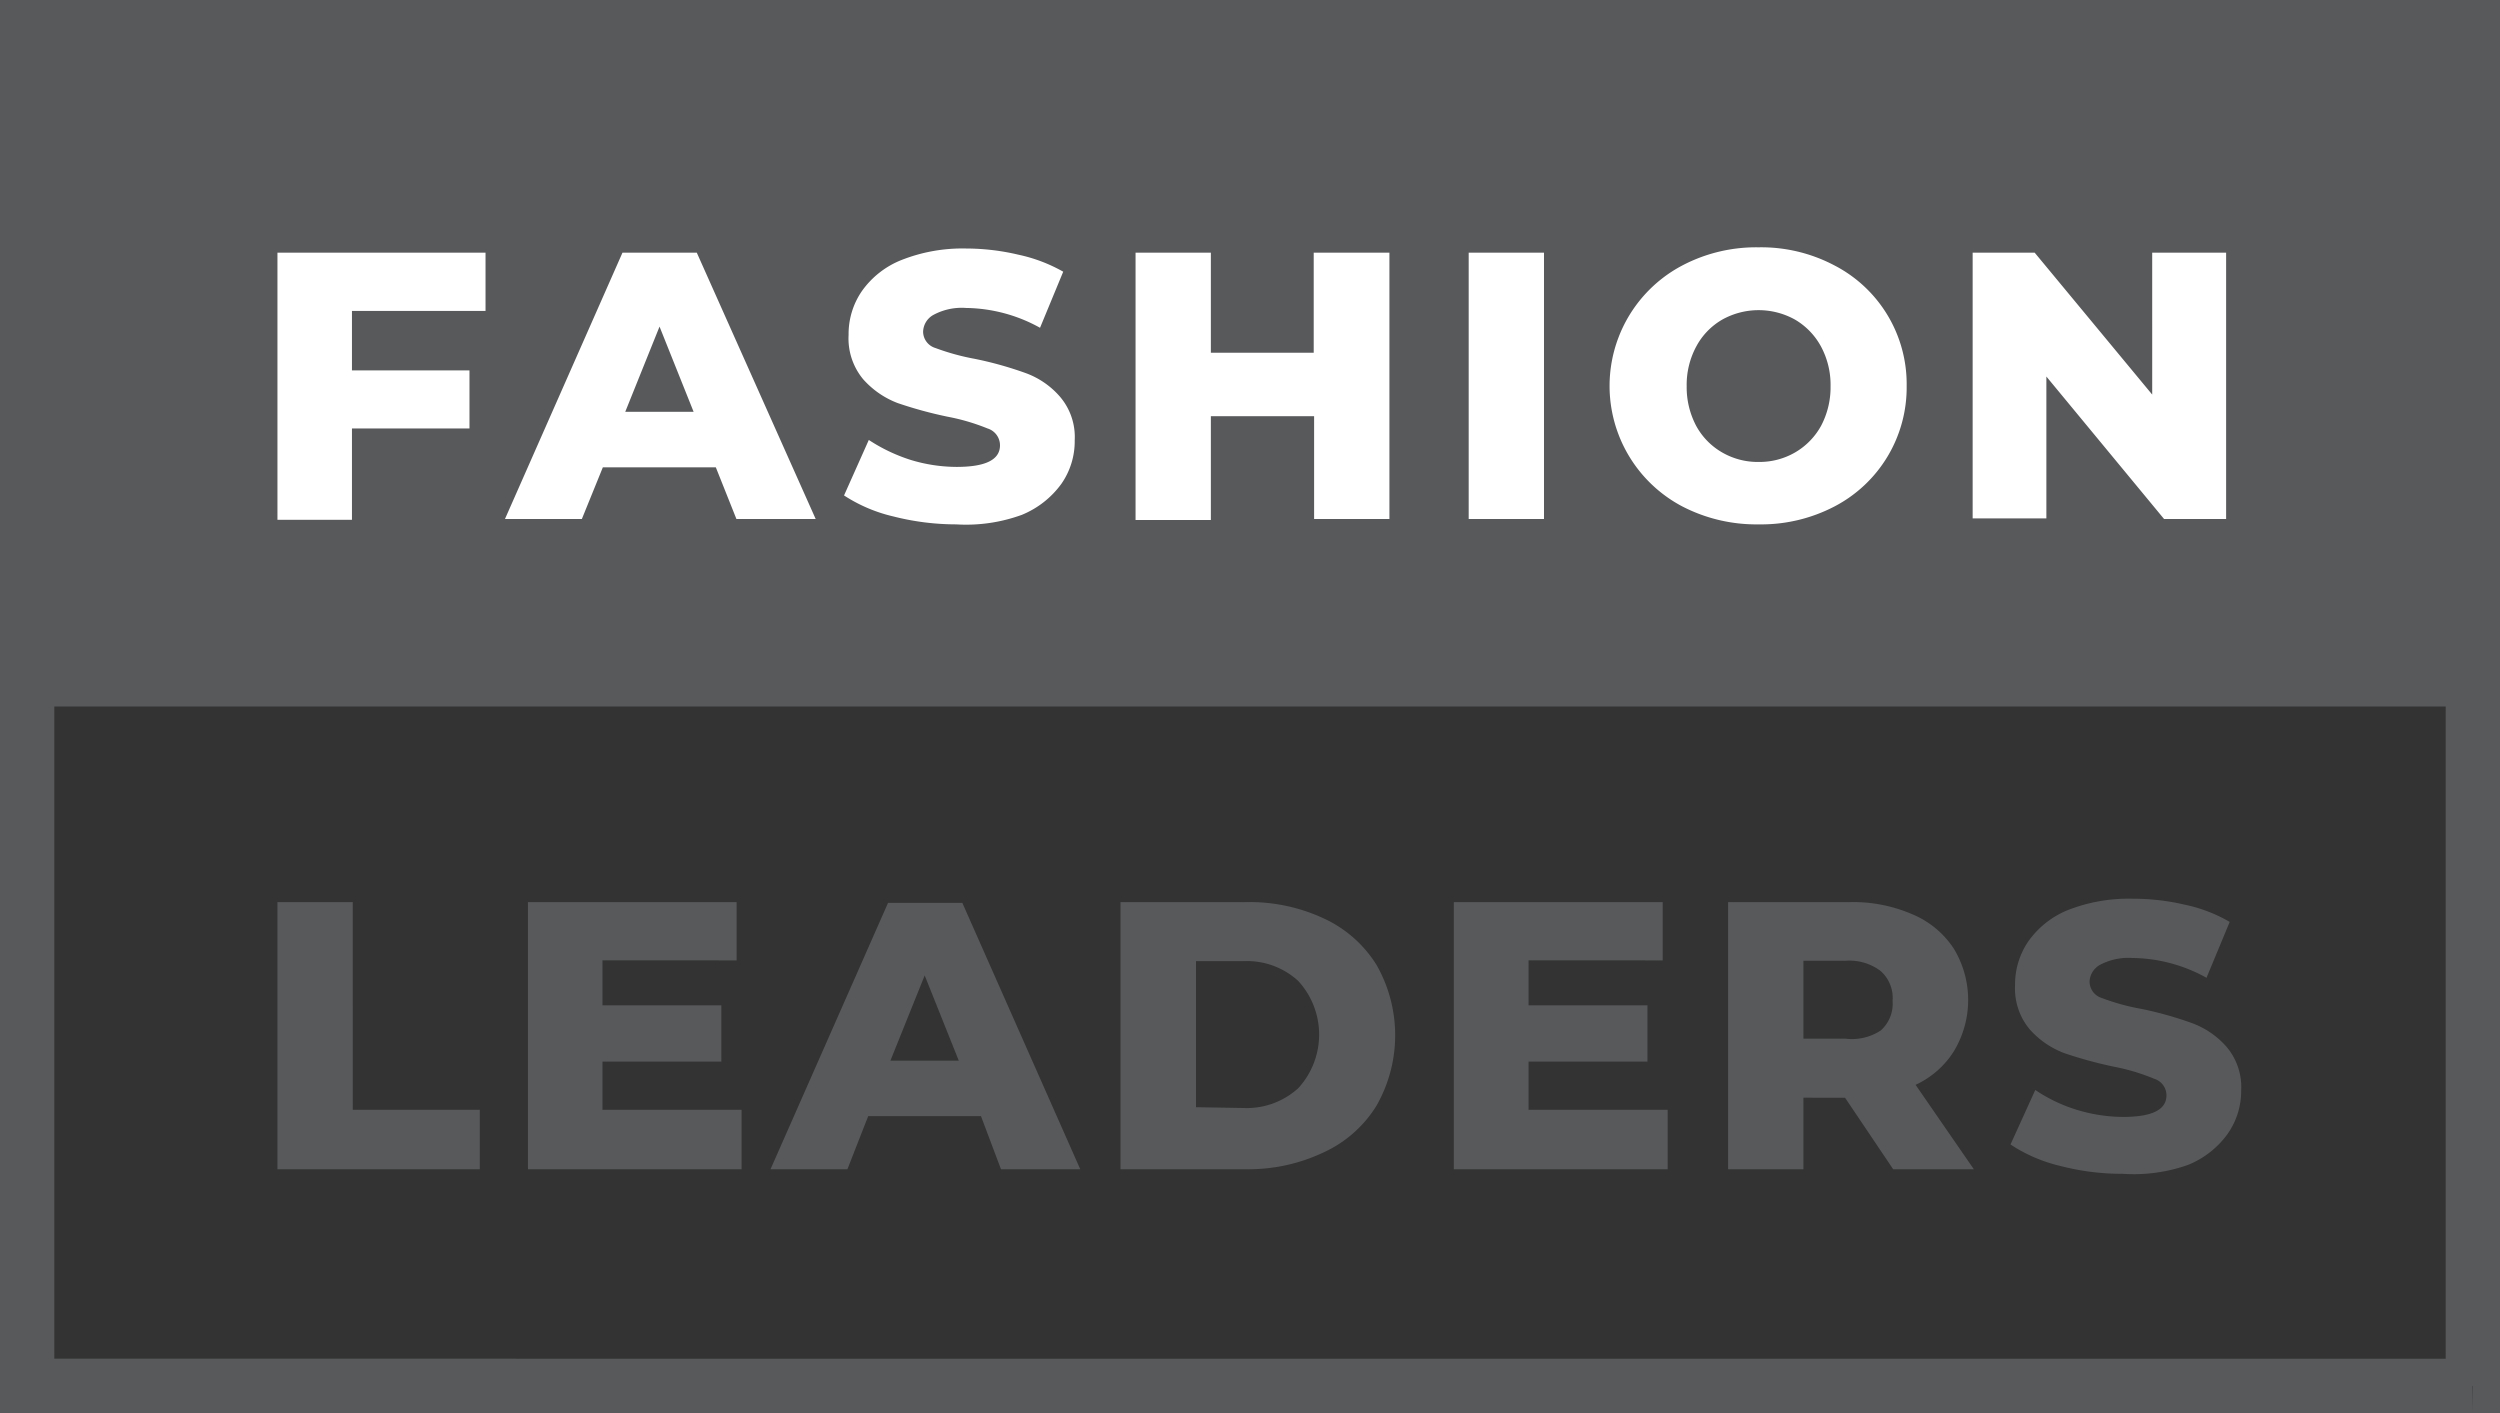
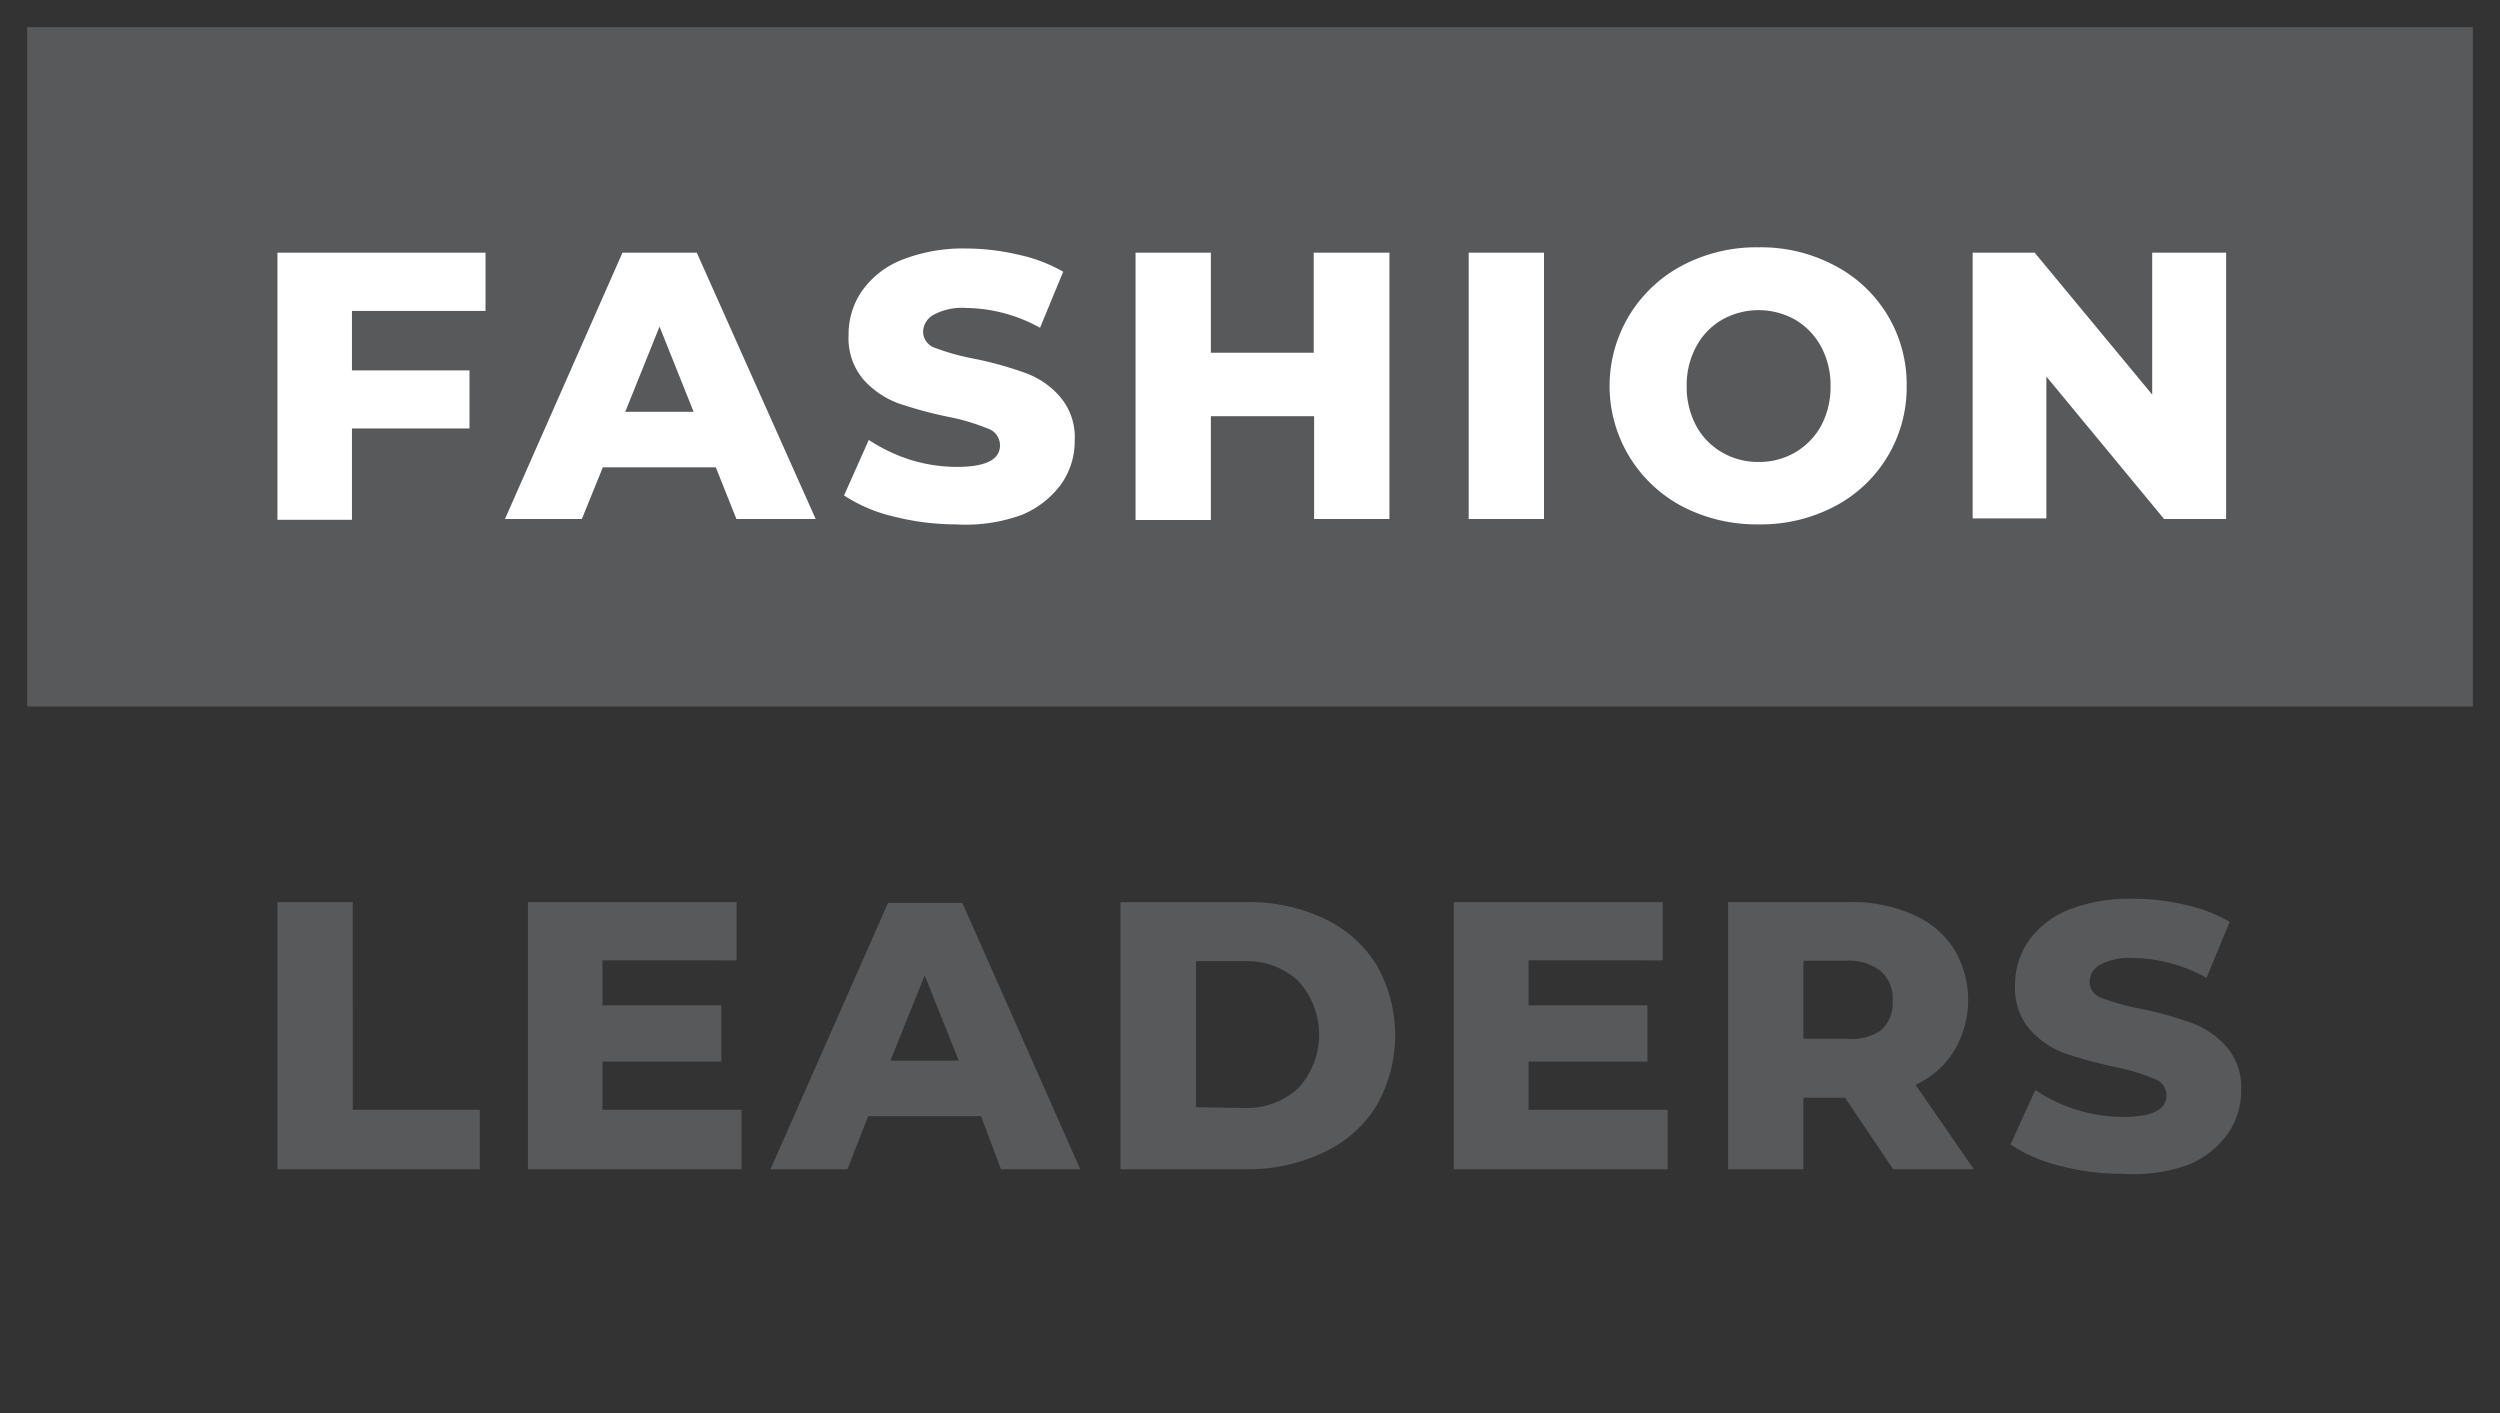
<svg xmlns="http://www.w3.org/2000/svg" viewBox="0 0 126.15 71.3">
  <rect x="0" y="0" width="126.15" height="71.3" fill="#333333" stroke="none" />
  <defs>
    <style>.cls-1{fill:#58595b;}.cls-2{fill:#fff;}</style>
  </defs>
  <g id="Слой_2" data-name="Слой 2">
    <g id="Layer_1" data-name="Layer 1">
-       <path class="cls-1" d="M2.74,69.93V1.37H0V69.93Zm122-1.37H1.37V71.3H124.78ZM123.41,1.37V69.93h2.74V1.37ZM1.37,2.74H124.78V0H1.37Zm0,67.19H0V71.3H1.37Zm123.41,0V71.3h1.37V69.93Zm0-68.56h1.37V0h-1.37ZM1.37,1.37V0H0V1.37Z" />
      <rect class="cls-1" x="1.37" y="1.37" width="123.41" height="34.28" />
      <path class="cls-1" d="M107.11,59.23a12.33,12.33,0,0,1-3.16-.4,7.74,7.74,0,0,1-2.5-1.08L102.7,55a7.88,7.88,0,0,0,2.09,1,8.12,8.12,0,0,0,2.34.36c1.46,0,2.19-.36,2.19-1.09a.88.88,0,0,0-.63-.84,10.31,10.31,0,0,0-2-.6,21.45,21.45,0,0,1-2.53-.69,4.42,4.42,0,0,1-1.75-1.21,3.22,3.22,0,0,1-.73-2.23,3.84,3.84,0,0,1,.67-2.2,4.53,4.53,0,0,1,2-1.58,8.41,8.41,0,0,1,3.28-.57,11.36,11.36,0,0,1,2.61.3,7.56,7.56,0,0,1,2.27.87l-1.17,2.82a7.84,7.84,0,0,0-3.73-1,3.07,3.07,0,0,0-1.65.35,1,1,0,0,0-.52.86.87.87,0,0,0,.62.81,11,11,0,0,0,2,.55,18.5,18.5,0,0,1,2.53.71,4.27,4.27,0,0,1,1.75,1.19,3.13,3.13,0,0,1,.75,2.21,3.76,3.76,0,0,1-.68,2.19,4.58,4.58,0,0,1-2,1.57A8.21,8.21,0,0,1,107.11,59.23ZM95.5,50.5A1.81,1.81,0,0,0,94.9,49a2.6,2.6,0,0,0-1.77-.52H91v3.93h2.11A2.65,2.65,0,0,0,94.9,52,1.81,1.81,0,0,0,95.5,50.5Zm-2.4,4.89H91V59h-3.8V45.52h6.14a7.53,7.53,0,0,1,3.17.62,4.63,4.63,0,0,1,2.08,1.73,5,5,0,0,1,0,5.18,4.51,4.51,0,0,1-1.93,1.69L99.6,59H95.53ZM84.15,56V59H73.36V45.52H83.9v2.94H77.13v2.27h6v2.84h-6V56Zm-21.4-.09a3.86,3.86,0,0,0,2.76-1,4,4,0,0,0,0-5.41,3.82,3.82,0,0,0-2.76-1h-2.4v7.37ZM56.54,45.52H62.9a8.85,8.85,0,0,1,3.91.83,6.17,6.17,0,0,1,2.65,2.34,7.17,7.17,0,0,1,0,7.1,6.13,6.13,0,0,1-2.65,2.35A8.85,8.85,0,0,1,62.9,59H56.54Zm-8.16,8-1.72-4.3-1.73,4.3Zm1.12,2.8H43.81L42.76,59H38.88l5.93-13.44h3.75L54.51,59h-4ZM37.42,56V59H26.64V45.52H37.17v2.94H30.4v2.27h6v2.84h-6V56ZM14,45.52h3.8V56h6.41v3H14Z" />
      <path class="cls-2" d="M112.33,12.75V26.19H109.2L103.26,19v7.16H99.54V12.75h3.13l5.93,7.16V12.75ZM88.74,23.31a3.58,3.58,0,0,0,1.84-.48,3.51,3.51,0,0,0,1.31-1.34,4.16,4.16,0,0,0,.48-2,4.08,4.08,0,0,0-.48-2,3.5,3.5,0,0,0-1.31-1.36,3.77,3.77,0,0,0-3.68,0,3.43,3.43,0,0,0-1.31,1.36,4.08,4.08,0,0,0-.48,2,4.16,4.16,0,0,0,.48,2,3.44,3.44,0,0,0,1.31,1.34A3.58,3.58,0,0,0,88.74,23.31Zm0,3.15a8.12,8.12,0,0,1-3.84-.9,6.87,6.87,0,0,1,0-12.17,8,8,0,0,1,3.84-.91,7.9,7.9,0,0,1,3.82.91,6.74,6.74,0,0,1,3.65,6.08,6.77,6.77,0,0,1-3.65,6.09A8,8,0,0,1,88.74,26.46ZM74.11,12.75h3.8V26.19h-3.8Zm-4,0V26.19h-3.8V21H61.1v5.24H57.3V12.75h3.8V17.8h5.19V12.75ZM48.25,26.46a12.87,12.87,0,0,1-3.17-.4A7.78,7.78,0,0,1,42.59,25l1.25-2.8a8.56,8.56,0,0,0,2.09,1,8,8,0,0,0,2.34.36c1.46,0,2.19-.36,2.19-1.09a.89.89,0,0,0-.63-.85,10.45,10.45,0,0,0-2-.59,20.92,20.92,0,0,1-2.53-.69,4.42,4.42,0,0,1-1.75-1.21,3.22,3.22,0,0,1-.73-2.23,3.82,3.82,0,0,1,.67-2.21,4.46,4.46,0,0,1,2-1.57,8.37,8.37,0,0,1,3.28-.58,11.5,11.5,0,0,1,2.61.31,7.94,7.94,0,0,1,2.27.86l-1.17,2.83a7.87,7.87,0,0,0-3.73-1,3,3,0,0,0-1.65.35,1,1,0,0,0-.52.86.87.87,0,0,0,.62.81,11.74,11.74,0,0,0,2,.55,18.28,18.28,0,0,1,2.54.71,4.18,4.18,0,0,1,1.74,1.19,3.13,3.13,0,0,1,.75,2.21,3.75,3.75,0,0,1-.67,2.19,4.63,4.63,0,0,1-2,1.57A8.21,8.21,0,0,1,48.25,26.46ZM35,20.78l-1.72-4.3-1.73,4.3Zm1.12,2.8H30.42l-1.06,2.61H25.48l5.93-13.44h3.75l6,13.44h-4ZM17.76,15.69v3h5.93v2.93H17.76v4.61H14V12.75H24.5v2.94Z" />
    </g>
  </g>
</svg>